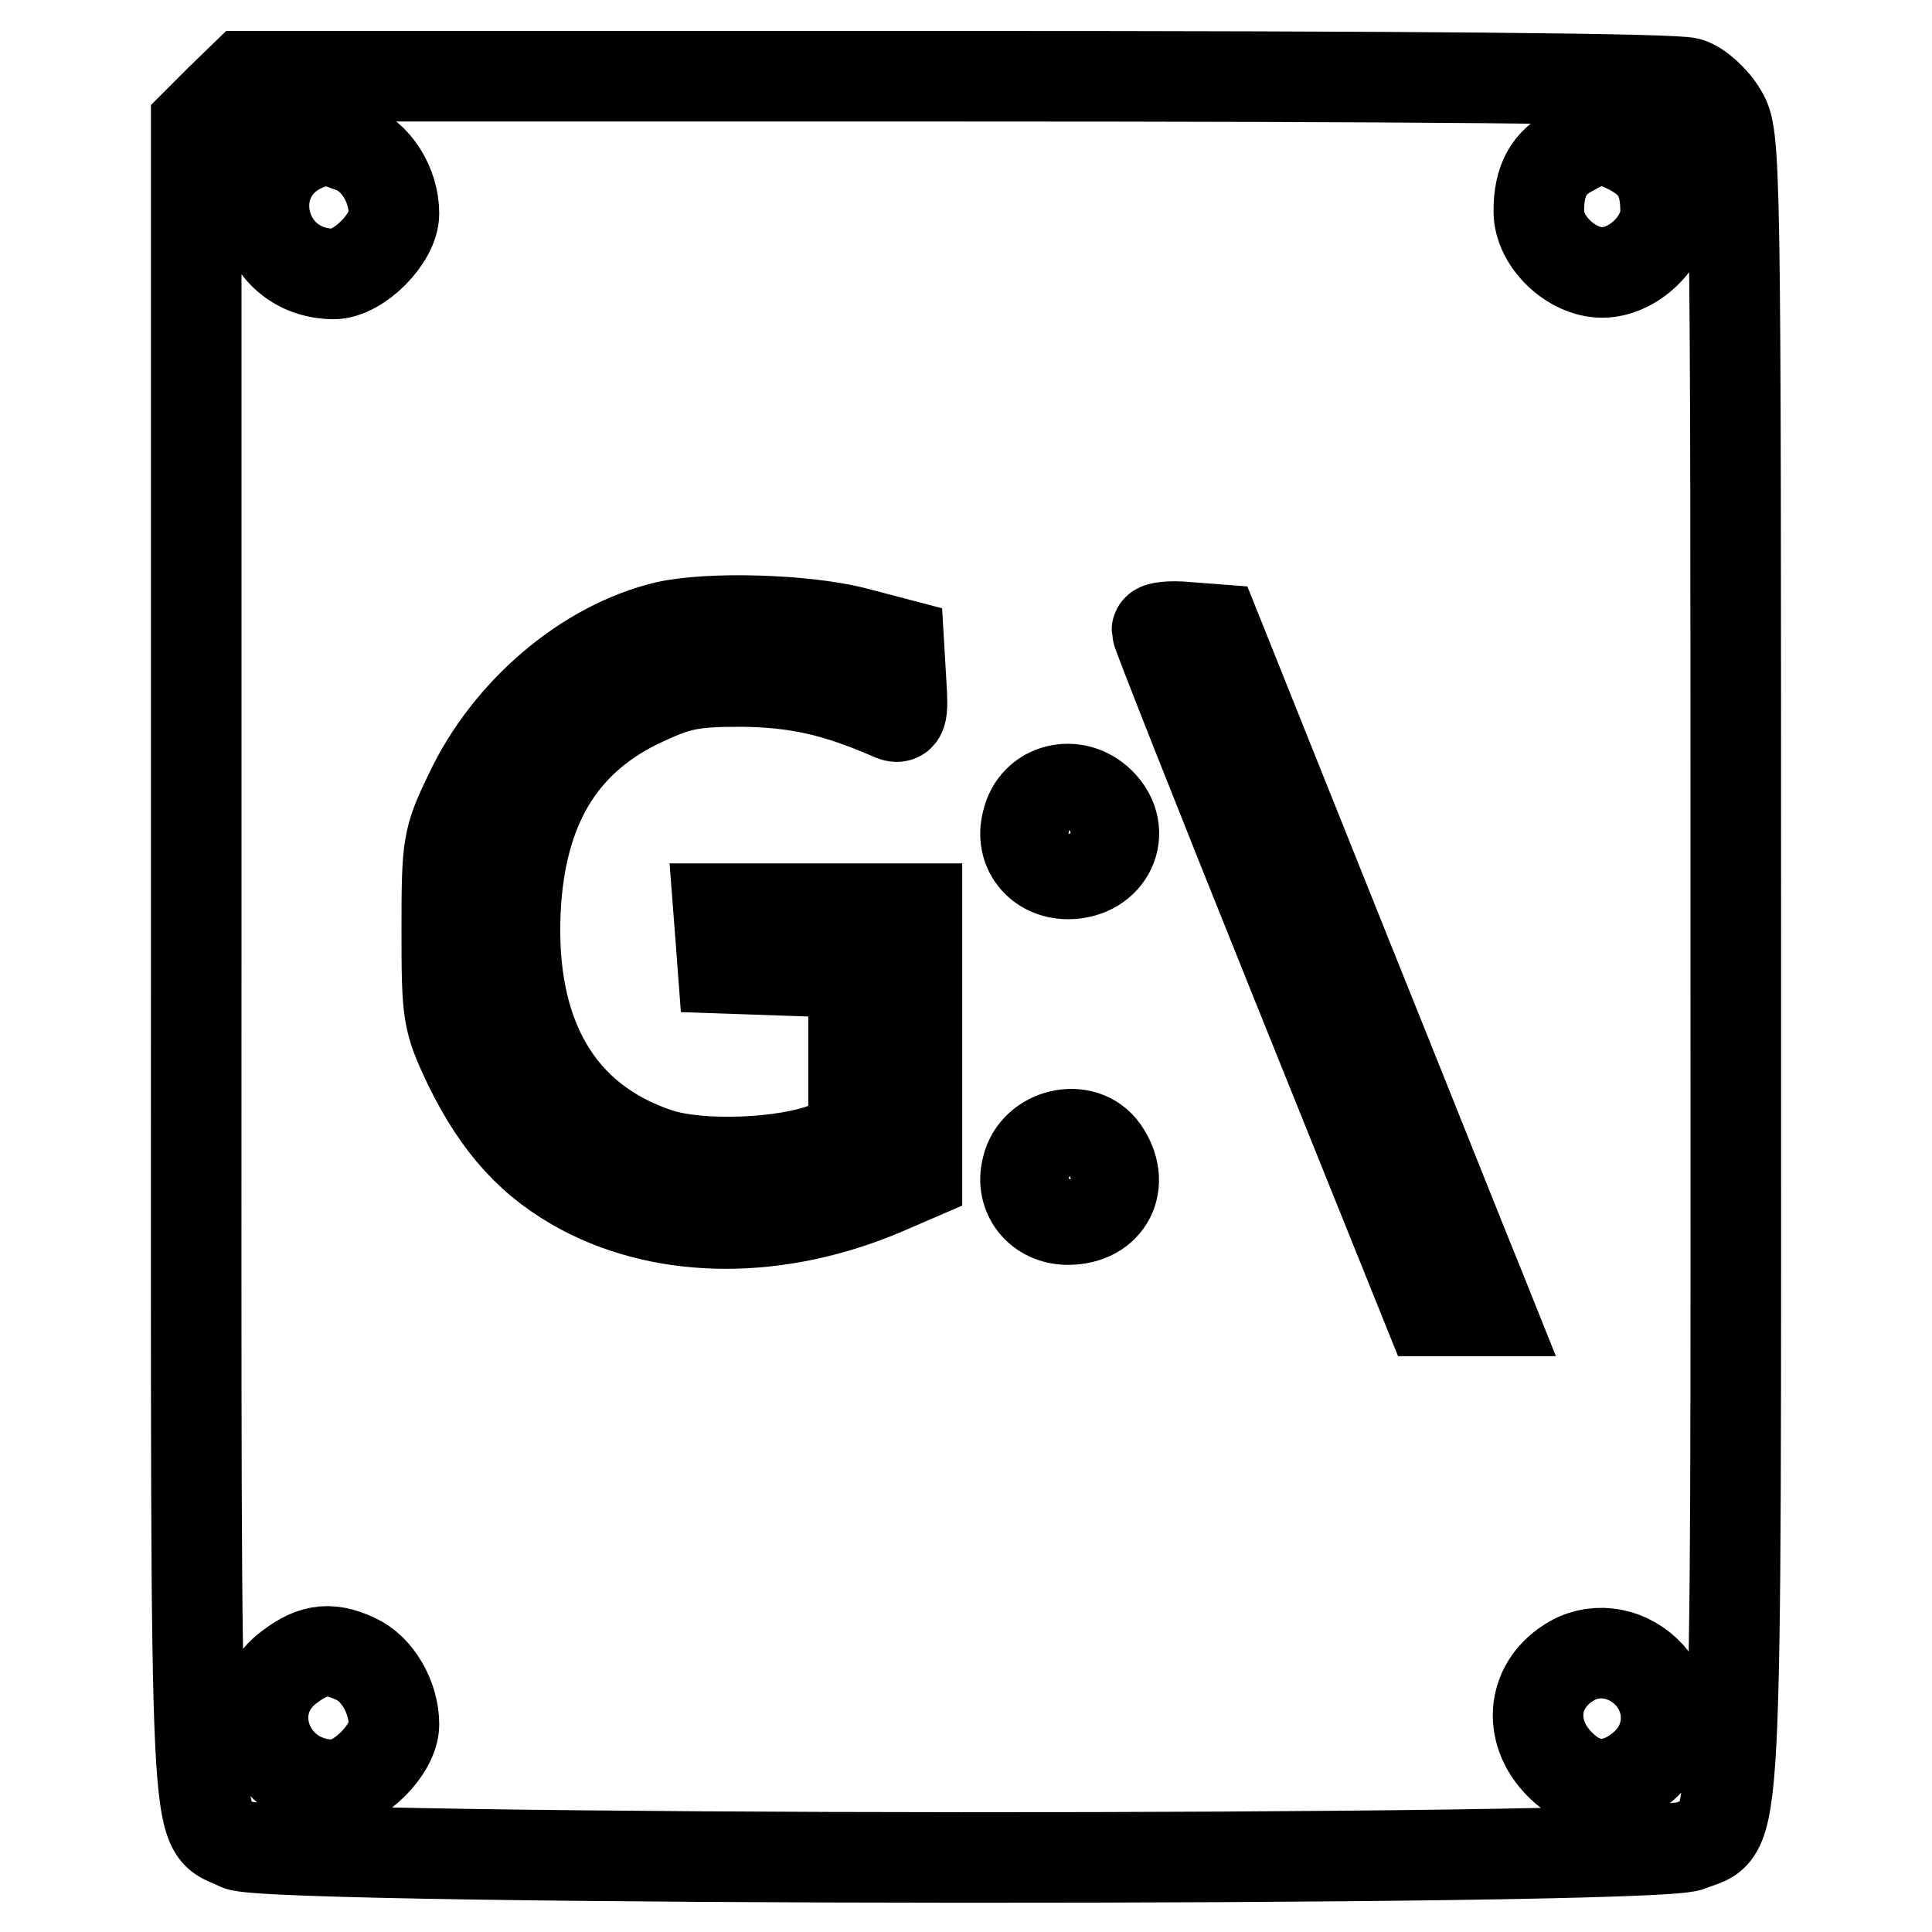
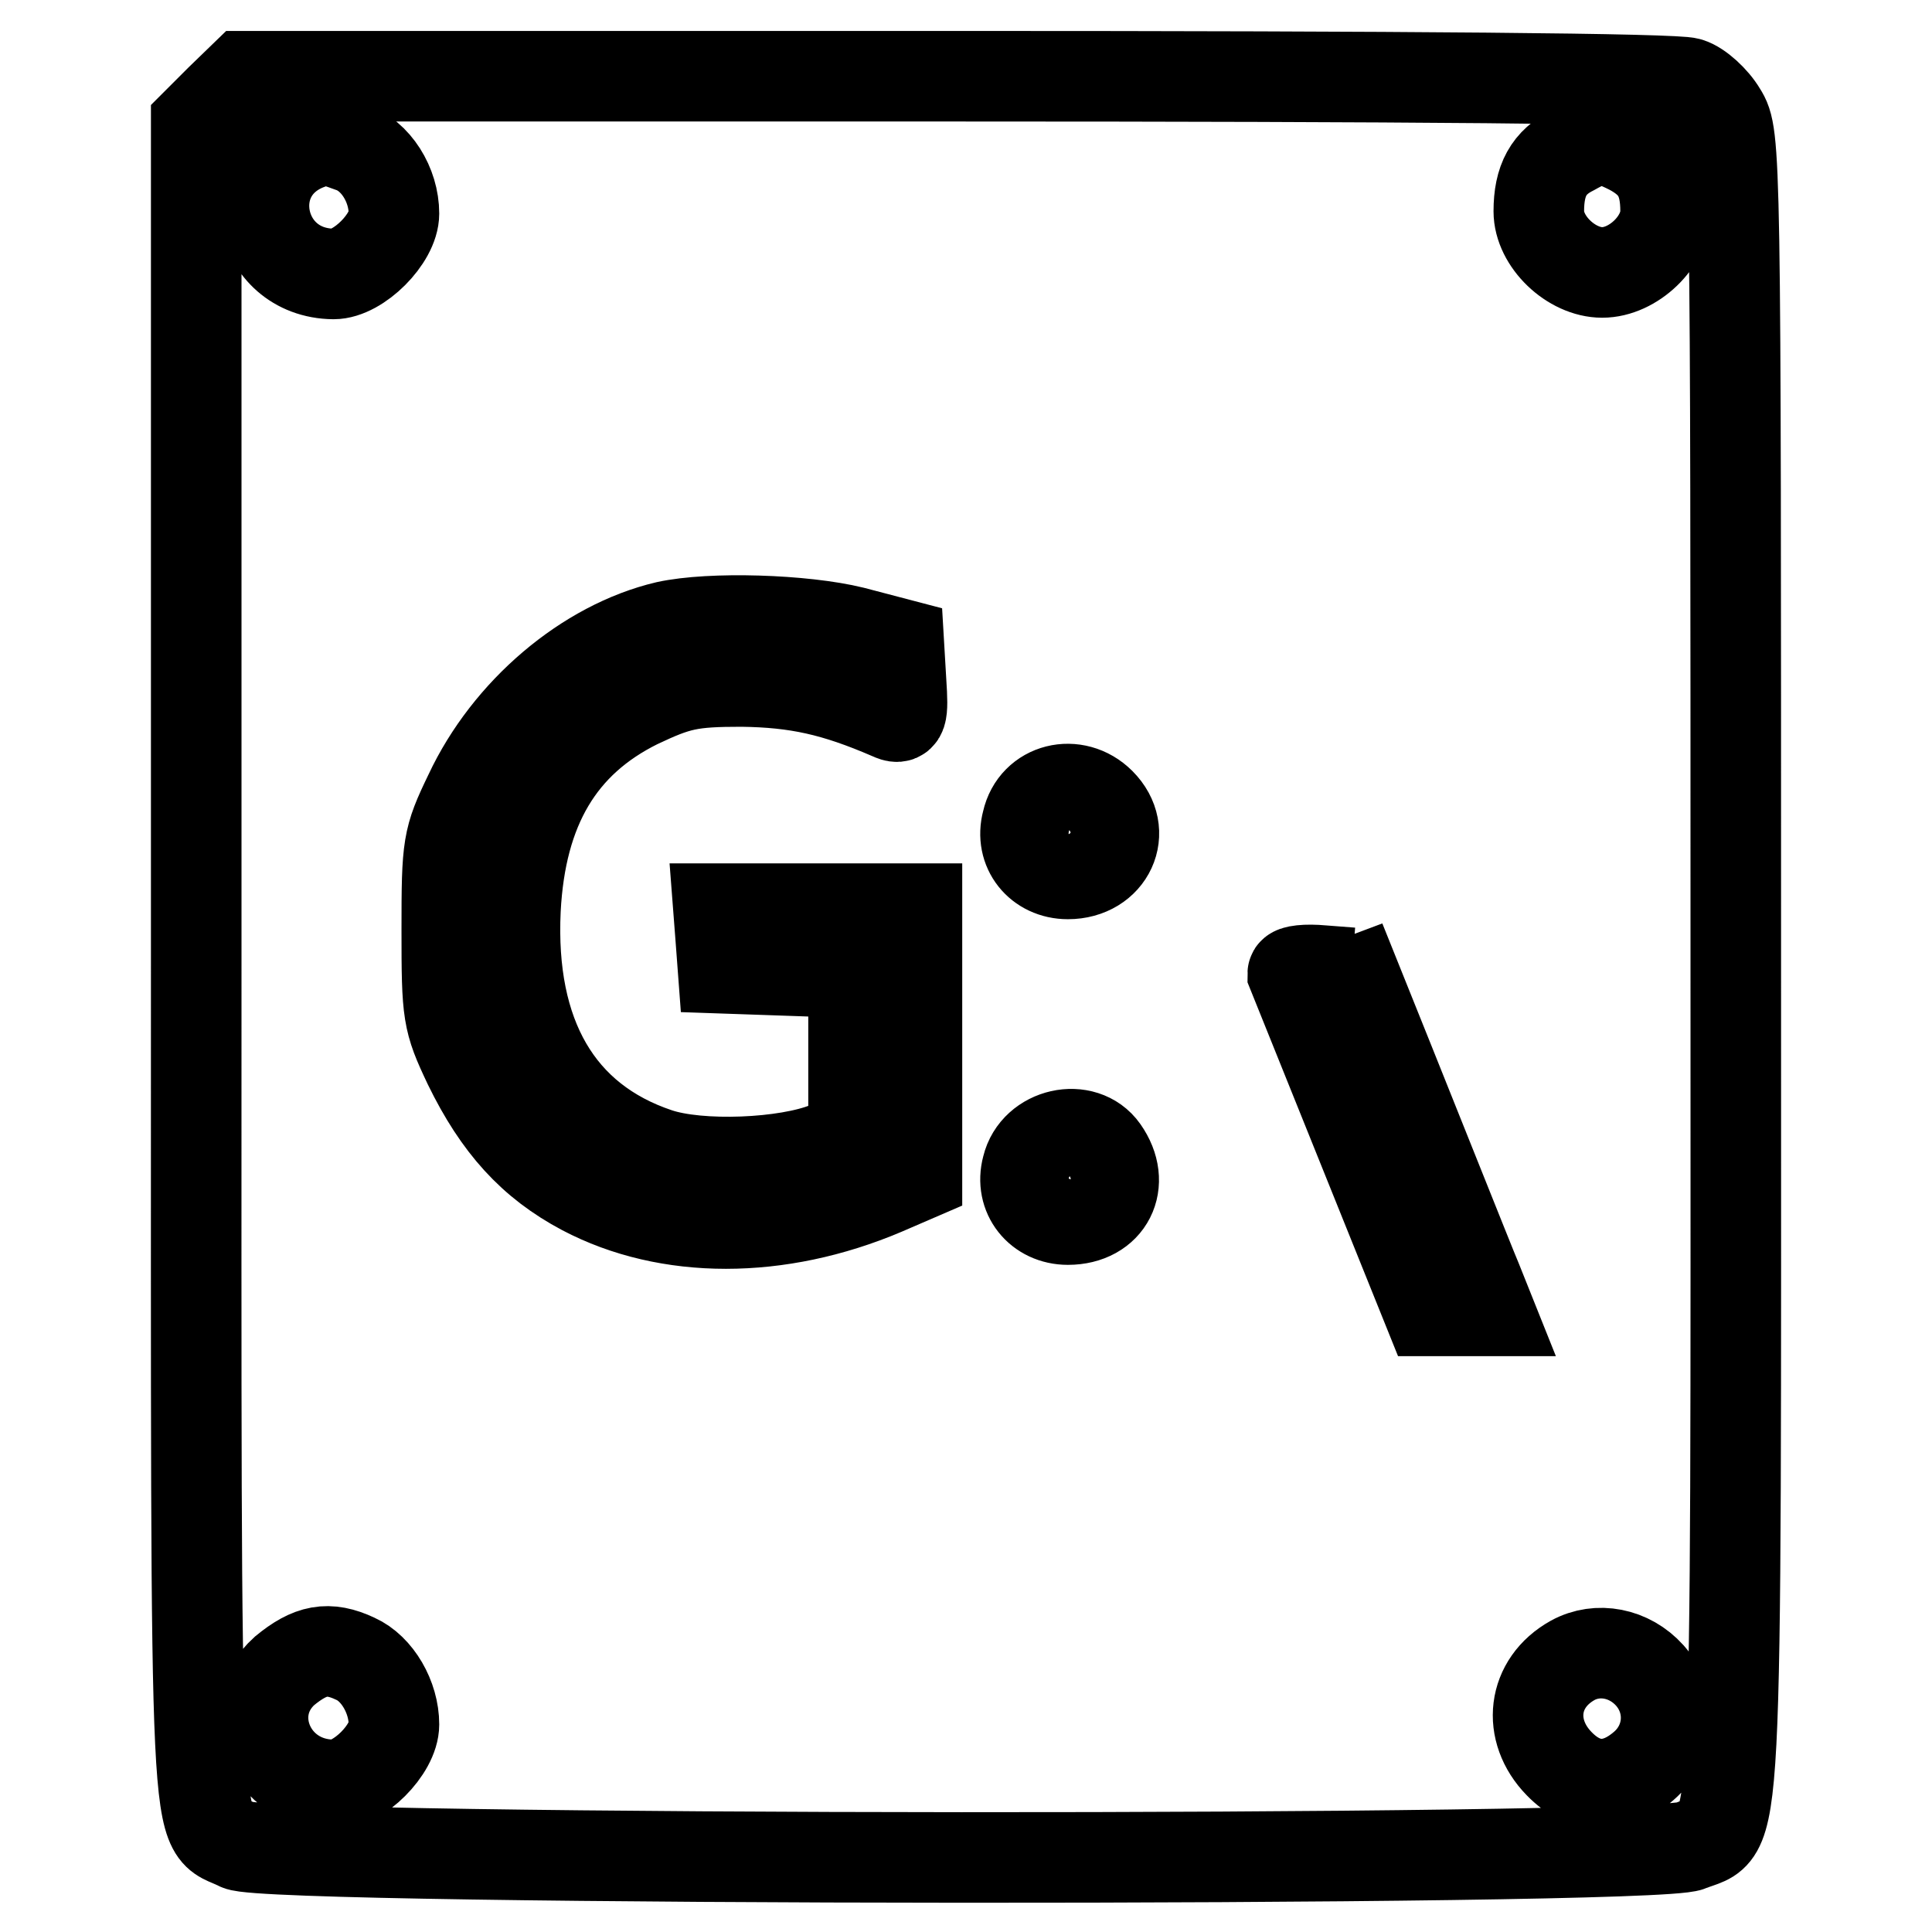
<svg xmlns="http://www.w3.org/2000/svg" version="1.1" x="0px" y="0px" viewBox="0 0 256 256" enable-background="new 0 0 256 256" xml:space="preserve">
  <g>
    <g>
-       <path stroke-width="12" fill-opacity="0" stroke="#000000" d="M29.2,13.2L26,16.4v111.3c0,122.3-0.4,113.7,5.6,116.8c3.9,2.1,187.3,2.2,192.3,0.1  c6.5-2.7,6.1,5,6.1-116.8c0-108.1,0-109.9-1.9-112.9c-1-1.7-3-3.5-4.3-3.9c-1.5-0.6-37.8-0.9-96.9-0.9H32.4L29.2,13.2z M46.5,19.5  c3.3,1.1,5.7,5,5.7,8.8c0,3.3-4.7,8-8,8C34,36.2,31.3,22.6,41,19.1C43,18.3,43.2,18.3,46.5,19.5z M216,19.8c3.4,1.8,4.7,4,4.7,8.2  c0,4-4.3,8.1-8.4,8.1c-4.1,0-8.4-4.1-8.4-8.1c0-4.1,1.3-6.5,4.5-8.1C211.6,18.1,212.6,18.1,216,19.8z M113,83.7l6.1,1.6l0.3,5.1  c0.3,4.5,0.1,5-1.4,4.3c-7.4-3.2-12.4-4.3-19.7-4.4c-6.9,0-8.5,0.4-13.8,2.9c-10.3,5.1-15.5,13.9-16.2,27.3  c-0.8,16.7,5.7,27.9,18.8,32.3c5.6,1.9,17.1,1.4,22.5-0.8l3.5-1.5v-10.8v-10.8l-8.6-0.3l-8.7-0.3l-0.3-4l-0.3-3.9h13.1h13.2v17.7  v17.7l-4.4,1.9c-13.9,5.9-28.6,5.9-39.8,0c-6.8-3.6-11.3-8.6-15.2-16.6c-2.8-5.9-2.9-6.7-2.9-17.9c0-11.2,0.1-12,3-18  c5.1-10.9,15.5-19.7,26.1-22.2C94.2,81.7,106.5,82.1,113,83.7z M177.6,124.6c9.1,22.6,17.2,43,18.1,45.1l1.6,4h-4h-4l-18-44.7  c-9.9-24.6-18-45.1-18-45.5c0-0.4,1.8-0.6,3.9-0.4l3.9,0.3L177.6,124.6z M145.8,106.4c3.8,3.8,1.2,9.4-4.3,9.4  c-3.8,0-6.4-3.2-5.4-6.9C137.1,104.4,142.5,103.1,145.8,106.4z M146.2,152.4c3.1,4.4,0.7,9.2-4.7,9.2c-3.8,0-6.4-3.2-5.4-6.9  C137.2,150.1,143.6,148.7,146.2,152.4z M47.1,219.8c2.9,1.3,5.1,5.1,5.1,8.7c0,3.3-4.7,8-8,8c-8.4,0-12.5-9.7-6.5-15.1  C41.1,218.6,43.5,218.1,47.1,219.8z M218.6,222c3.2,3.6,2.8,8.9-0.8,12c-3.8,3.3-7.8,3.2-11.2-0.3c-4.3-4.4-3.6-10.7,1.8-13.7  C211.7,218.2,215.9,219,218.6,222z" />
+       <path stroke-width="12" fill-opacity="0" stroke="#000000" d="M29.2,13.2L26,16.4v111.3c0,122.3-0.4,113.7,5.6,116.8c3.9,2.1,187.3,2.2,192.3,0.1  c6.5-2.7,6.1,5,6.1-116.8c0-108.1,0-109.9-1.9-112.9c-1-1.7-3-3.5-4.3-3.9c-1.5-0.6-37.8-0.9-96.9-0.9H32.4L29.2,13.2z M46.5,19.5  c3.3,1.1,5.7,5,5.7,8.8c0,3.3-4.7,8-8,8C34,36.2,31.3,22.6,41,19.1C43,18.3,43.2,18.3,46.5,19.5z M216,19.8c3.4,1.8,4.7,4,4.7,8.2  c0,4-4.3,8.1-8.4,8.1c-4.1,0-8.4-4.1-8.4-8.1c0-4.1,1.3-6.5,4.5-8.1C211.6,18.1,212.6,18.1,216,19.8z M113,83.7l6.1,1.6l0.3,5.1  c0.3,4.5,0.1,5-1.4,4.3c-7.4-3.2-12.4-4.3-19.7-4.4c-6.9,0-8.5,0.4-13.8,2.9c-10.3,5.1-15.5,13.9-16.2,27.3  c-0.8,16.7,5.7,27.9,18.8,32.3c5.6,1.9,17.1,1.4,22.5-0.8l3.5-1.5v-10.8v-10.8l-8.6-0.3l-8.7-0.3l-0.3-4l-0.3-3.9h13.1h13.2v17.7  v17.7l-4.4,1.9c-13.9,5.9-28.6,5.9-39.8,0c-6.8-3.6-11.3-8.6-15.2-16.6c-2.8-5.9-2.9-6.7-2.9-17.9c0-11.2,0.1-12,3-18  c5.1-10.9,15.5-19.7,26.1-22.2C94.2,81.7,106.5,82.1,113,83.7z M177.6,124.6c9.1,22.6,17.2,43,18.1,45.1l1.6,4h-4h-4l-18-44.7  c0-0.4,1.8-0.6,3.9-0.4l3.9,0.3L177.6,124.6z M145.8,106.4c3.8,3.8,1.2,9.4-4.3,9.4  c-3.8,0-6.4-3.2-5.4-6.9C137.1,104.4,142.5,103.1,145.8,106.4z M146.2,152.4c3.1,4.4,0.7,9.2-4.7,9.2c-3.8,0-6.4-3.2-5.4-6.9  C137.2,150.1,143.6,148.7,146.2,152.4z M47.1,219.8c2.9,1.3,5.1,5.1,5.1,8.7c0,3.3-4.7,8-8,8c-8.4,0-12.5-9.7-6.5-15.1  C41.1,218.6,43.5,218.1,47.1,219.8z M218.6,222c3.2,3.6,2.8,8.9-0.8,12c-3.8,3.3-7.8,3.2-11.2-0.3c-4.3-4.4-3.6-10.7,1.8-13.7  C211.7,218.2,215.9,219,218.6,222z" />
    </g>
  </g>
</svg>